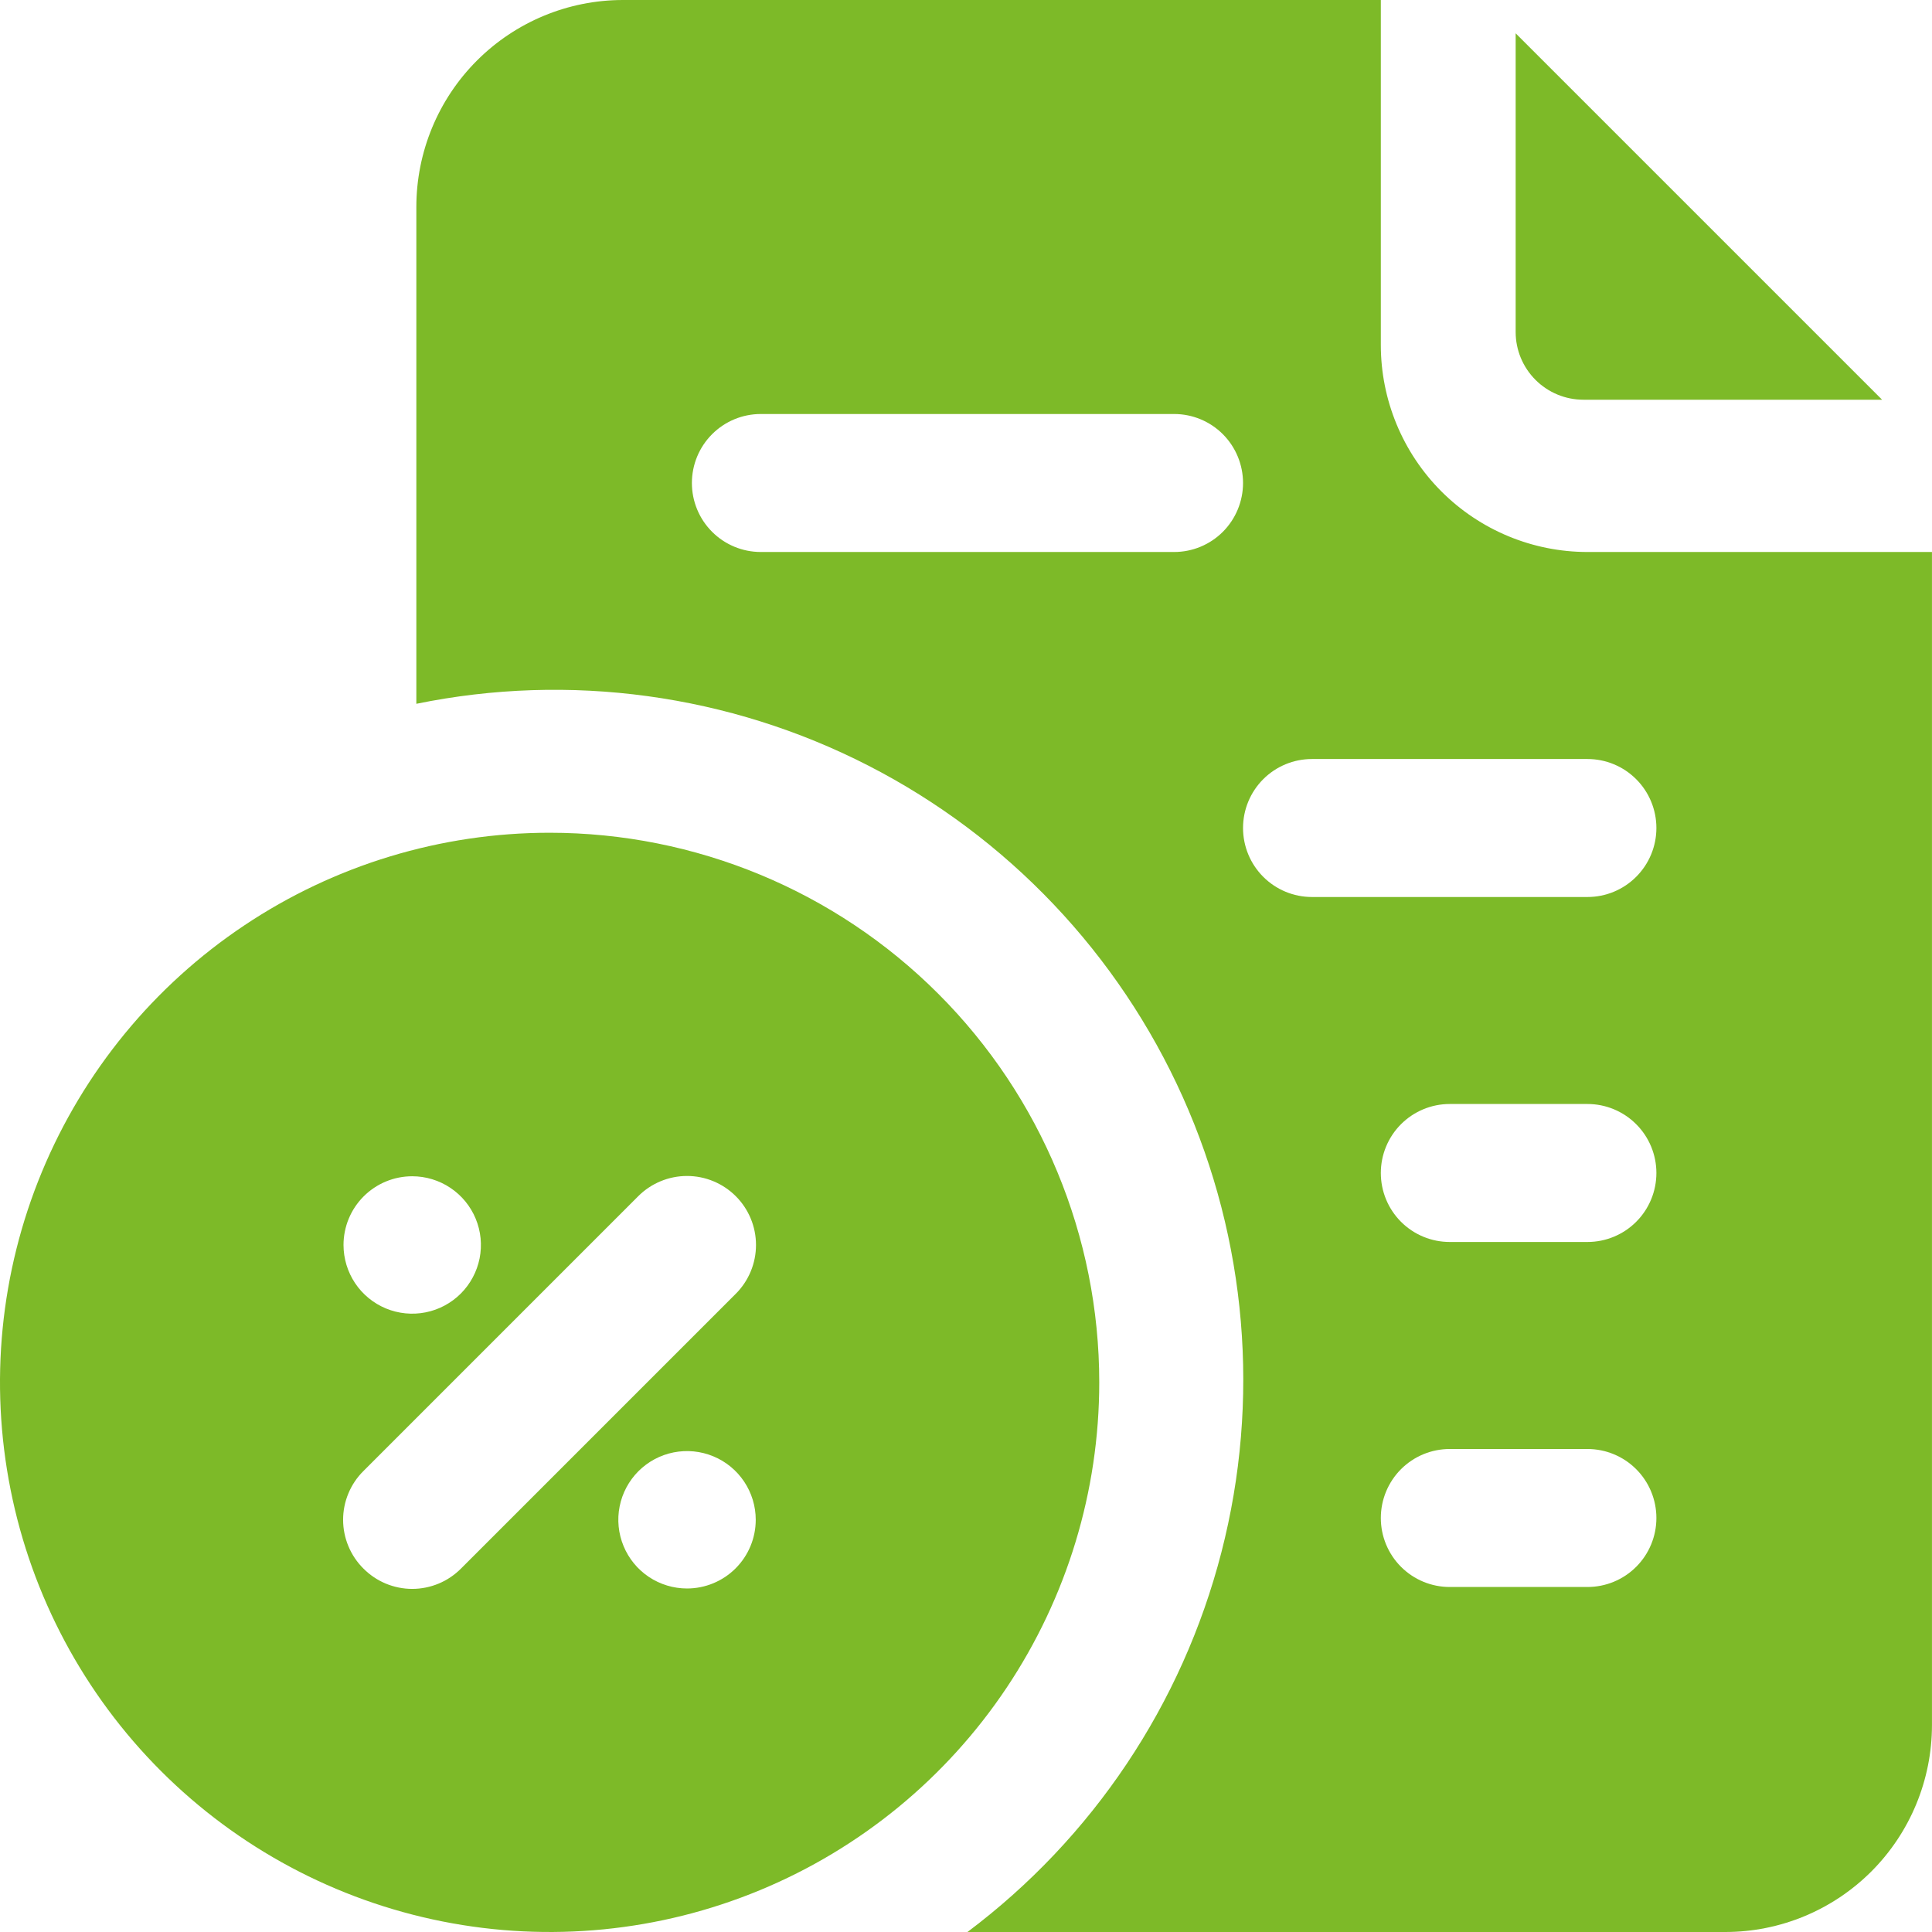
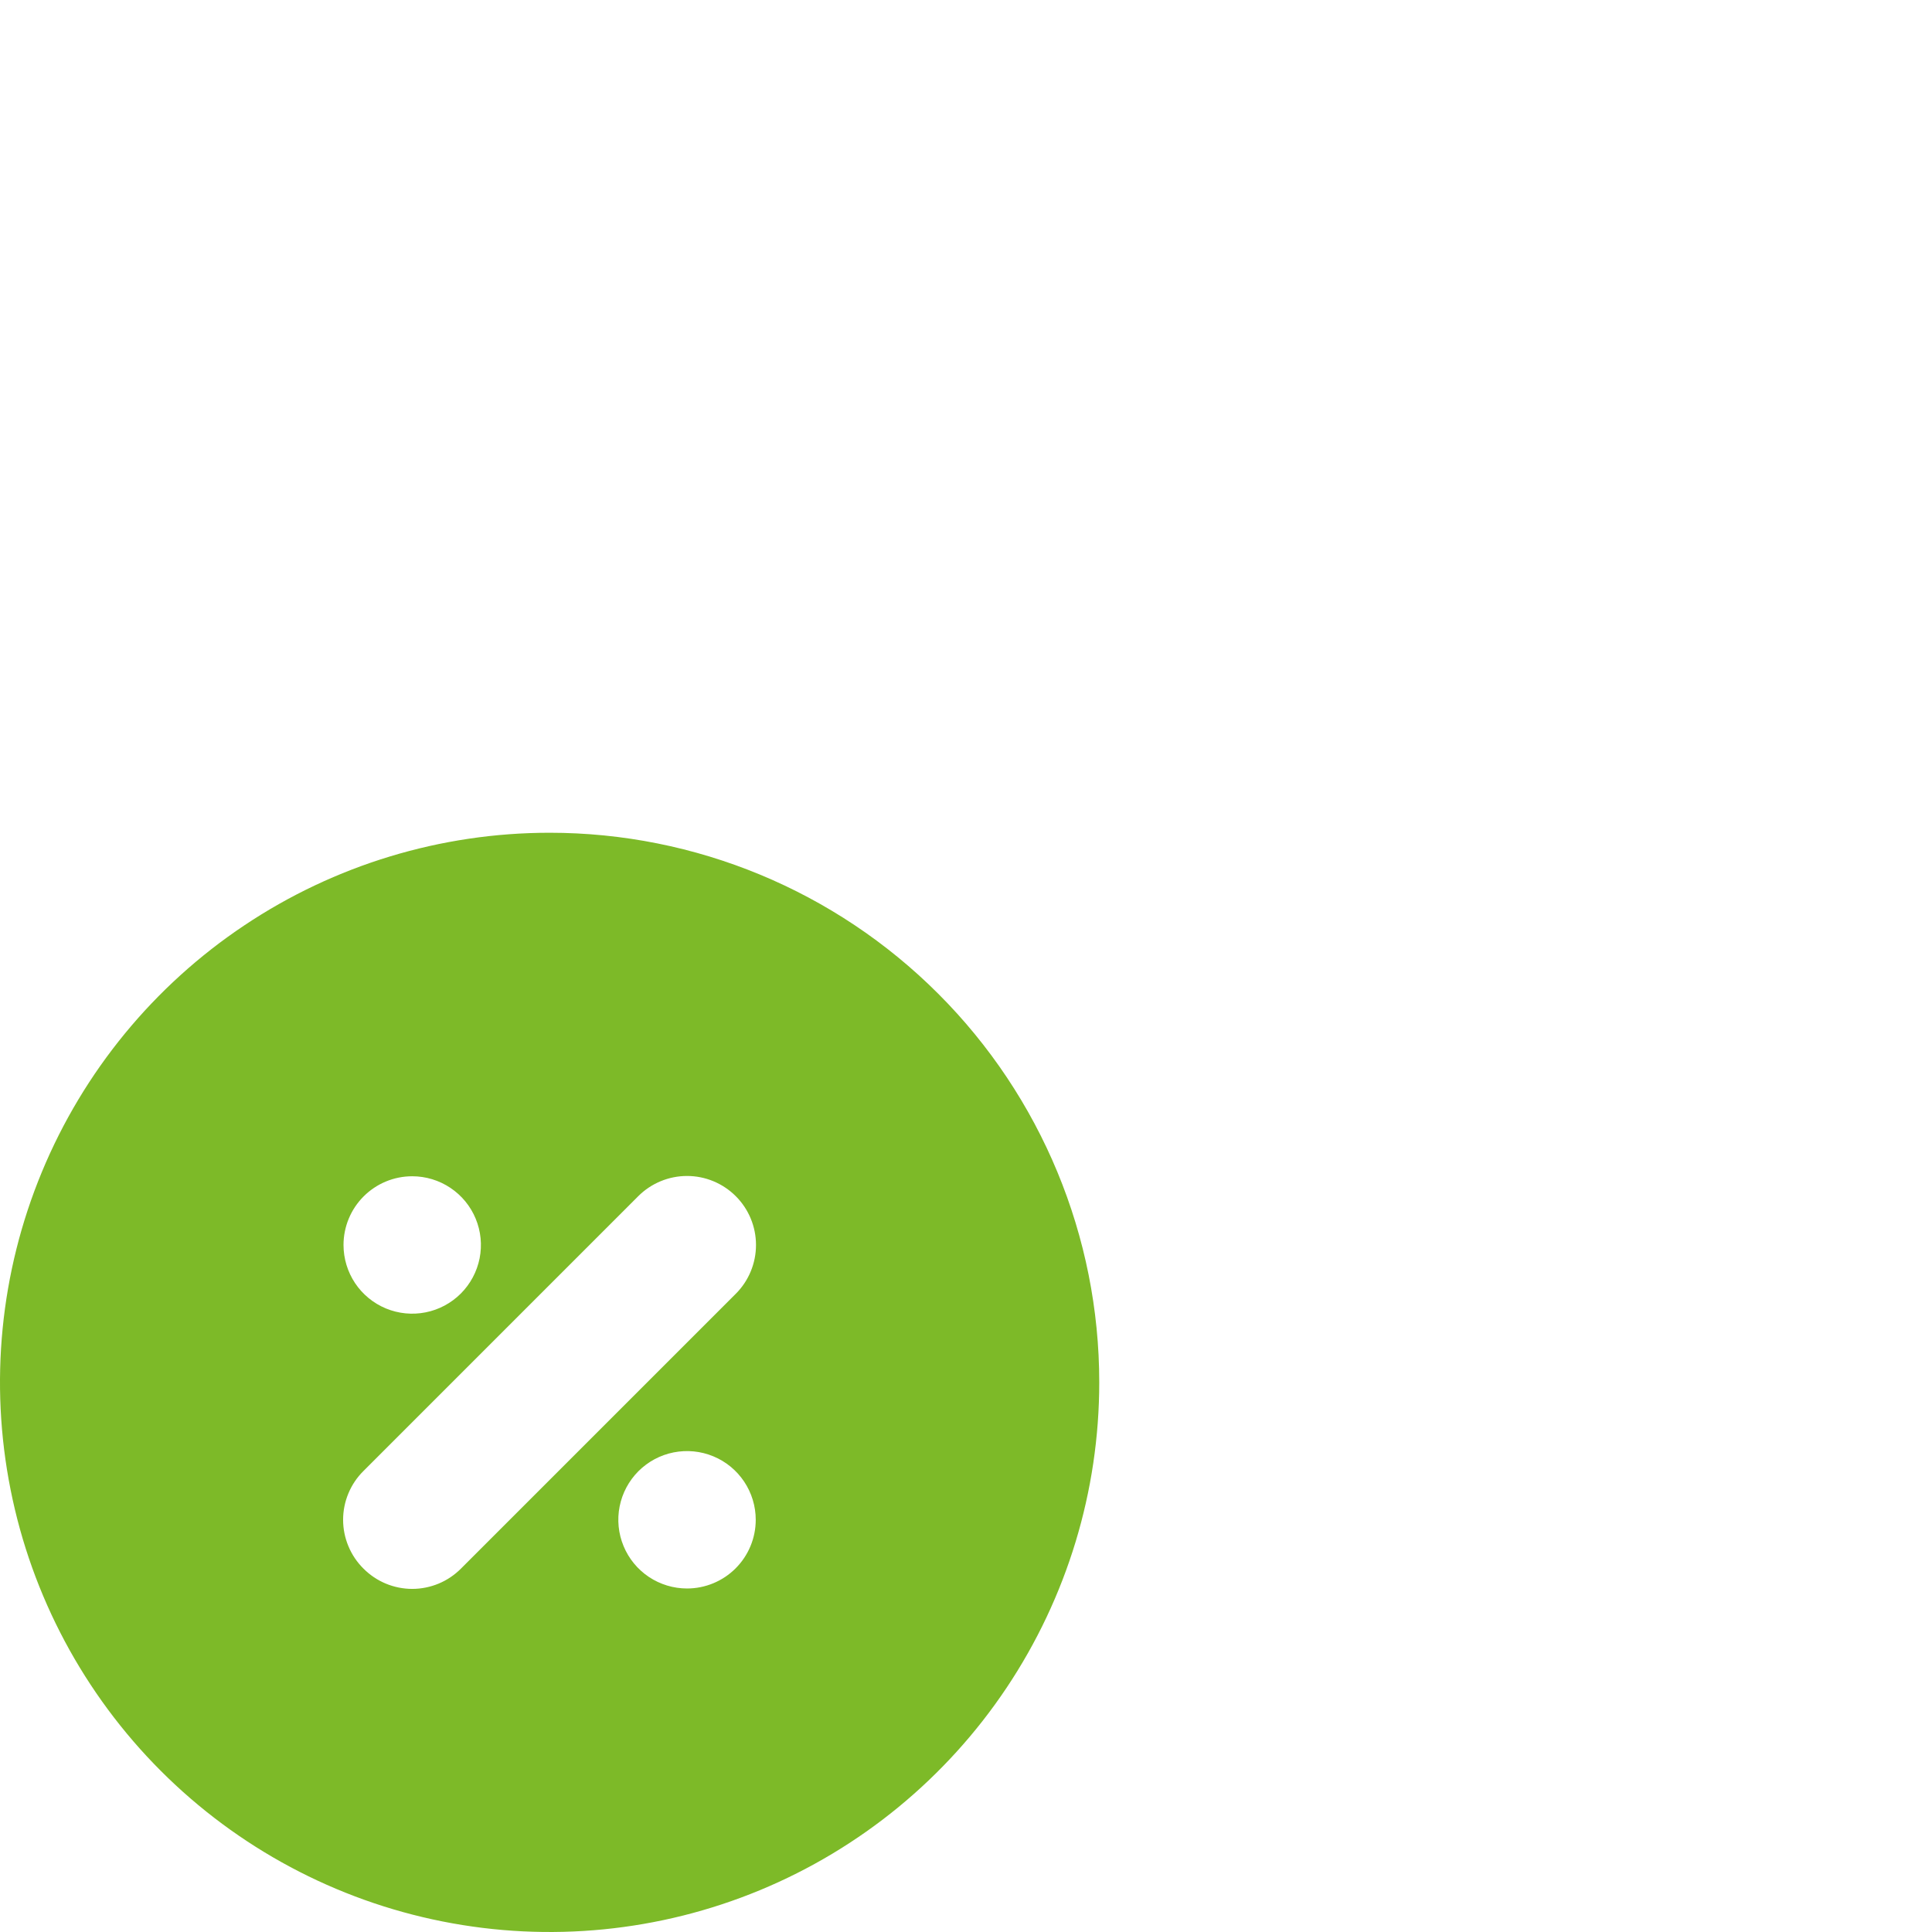
<svg xmlns="http://www.w3.org/2000/svg" width="66" height="66" viewBox="0 0 66 66" fill="none">
-   <path d="M54.091 13.655H64.295L51.777 1.138V11.341C51.777 11.955 52.021 12.543 52.455 12.977C52.889 13.411 53.477 13.655 54.091 13.655Z" fill="#7DBA28" />
-   <path d="M54.231 18.857C52.359 18.857 50.563 18.112 49.239 16.786C47.915 15.46 47.171 13.661 47.171 11.786V0H21.283C19.41 0 17.615 0.745 16.291 2.071C14.966 3.397 14.223 5.196 14.223 7.071V24.043C19.461 22.97 24.908 23.715 29.667 26.156C34.426 28.598 38.213 32.589 40.404 37.473C42.596 42.358 43.062 47.844 41.725 53.029C40.389 58.214 37.329 62.789 33.05 66H58.938C60.811 66 62.606 65.255 63.931 63.929C65.255 62.603 65.999 60.804 65.999 58.928V18.857H54.231ZM40.111 18.857H25.99C25.366 18.857 24.767 18.609 24.326 18.167C23.884 17.725 23.636 17.125 23.636 16.5C23.636 15.875 23.884 15.275 24.326 14.833C24.767 14.391 25.366 14.143 25.99 14.143H40.111C40.735 14.143 41.333 14.391 41.775 14.833C42.216 15.275 42.464 15.875 42.464 16.5C42.464 17.125 42.216 17.725 41.775 18.167C41.333 18.609 40.735 18.857 40.111 18.857ZM54.231 54.214H49.524C48.9 54.214 48.302 53.966 47.86 53.524C47.419 53.082 47.171 52.483 47.171 51.857C47.171 51.232 47.419 50.632 47.86 50.19C48.302 49.748 48.9 49.5 49.524 49.5H54.231C54.855 49.5 55.454 49.748 55.895 50.19C56.337 50.632 56.585 51.232 56.585 51.857C56.585 52.483 56.337 53.082 55.895 53.524C55.454 53.966 54.855 54.214 54.231 54.214ZM54.231 42.428H49.524C48.9 42.428 48.302 42.18 47.86 41.738C47.419 41.296 47.171 40.697 47.171 40.071C47.171 39.446 47.419 38.847 47.86 38.405C48.302 37.963 48.9 37.714 49.524 37.714H54.231C54.855 37.714 55.454 37.963 55.895 38.405C56.337 38.847 56.585 39.446 56.585 40.071C56.585 40.697 56.337 41.296 55.895 41.738C55.454 42.18 54.855 42.428 54.231 42.428ZM54.231 30.643H44.818C44.193 30.643 43.595 30.395 43.153 29.952C42.712 29.51 42.464 28.911 42.464 28.286C42.464 27.66 42.712 27.061 43.153 26.619C43.595 26.177 44.193 25.929 44.818 25.929H54.231C54.855 25.929 55.454 26.177 55.895 26.619C56.337 27.061 56.585 27.66 56.585 28.286C56.585 28.911 56.337 29.51 55.895 29.952C55.454 30.395 54.855 30.643 54.231 30.643Z" fill="#7DBA28" />
  <path d="M18.776 28.448C15.062 28.448 11.432 29.549 8.345 31.613C5.257 33.676 2.85 36.608 1.429 40.039C0.008 43.469 -0.364 47.245 0.361 50.887C1.085 54.529 2.873 57.875 5.499 60.501C8.125 63.127 11.471 64.915 15.113 65.639C18.755 66.364 22.53 65.992 25.961 64.571C29.392 63.15 32.324 60.743 34.387 57.656C36.45 54.568 37.552 50.938 37.552 47.224C37.552 42.245 35.574 37.469 32.052 33.948C28.531 30.426 23.756 28.448 18.776 28.448ZM14.082 40.183C14.546 40.183 15 40.321 15.386 40.579C15.772 40.837 16.073 41.203 16.25 41.632C16.428 42.061 16.474 42.533 16.384 42.988C16.293 43.443 16.07 43.861 15.742 44.19C15.413 44.518 14.995 44.742 14.54 44.832C14.085 44.923 13.613 44.876 13.184 44.699C12.755 44.521 12.388 44.22 12.13 43.834C11.873 43.448 11.735 42.994 11.735 42.53C11.735 41.908 11.982 41.311 12.422 40.871C12.863 40.43 13.459 40.183 14.082 40.183ZM23.47 54.265C23.006 54.265 22.552 54.127 22.166 53.87C21.78 53.612 21.479 53.245 21.302 52.816C21.124 52.388 21.077 51.915 21.168 51.46C21.259 51.005 21.482 50.587 21.81 50.258C22.139 49.93 22.557 49.706 23.012 49.616C23.467 49.526 23.939 49.572 24.368 49.75C24.797 49.927 25.163 50.228 25.421 50.614C25.679 51 25.817 51.454 25.817 51.918C25.817 52.541 25.57 53.137 25.129 53.578C24.689 54.018 24.092 54.265 23.47 54.265ZM25.136 44.197L15.748 53.585C15.53 53.804 15.271 53.979 14.985 54.098C14.698 54.217 14.392 54.279 14.082 54.279C13.772 54.279 13.465 54.217 13.179 54.098C12.893 53.979 12.634 53.804 12.416 53.585C12.195 53.366 12.021 53.107 11.902 52.82C11.783 52.535 11.721 52.228 11.721 51.918C11.721 51.608 11.783 51.301 11.902 51.016C12.021 50.73 12.195 50.47 12.416 50.252L21.803 40.864C22.245 40.422 22.845 40.173 23.47 40.173C24.095 40.173 24.694 40.422 25.136 40.864C25.578 41.306 25.826 41.905 25.826 42.53C25.826 43.155 25.578 43.755 25.136 44.197Z" fill="#7DBA28" />
</svg>